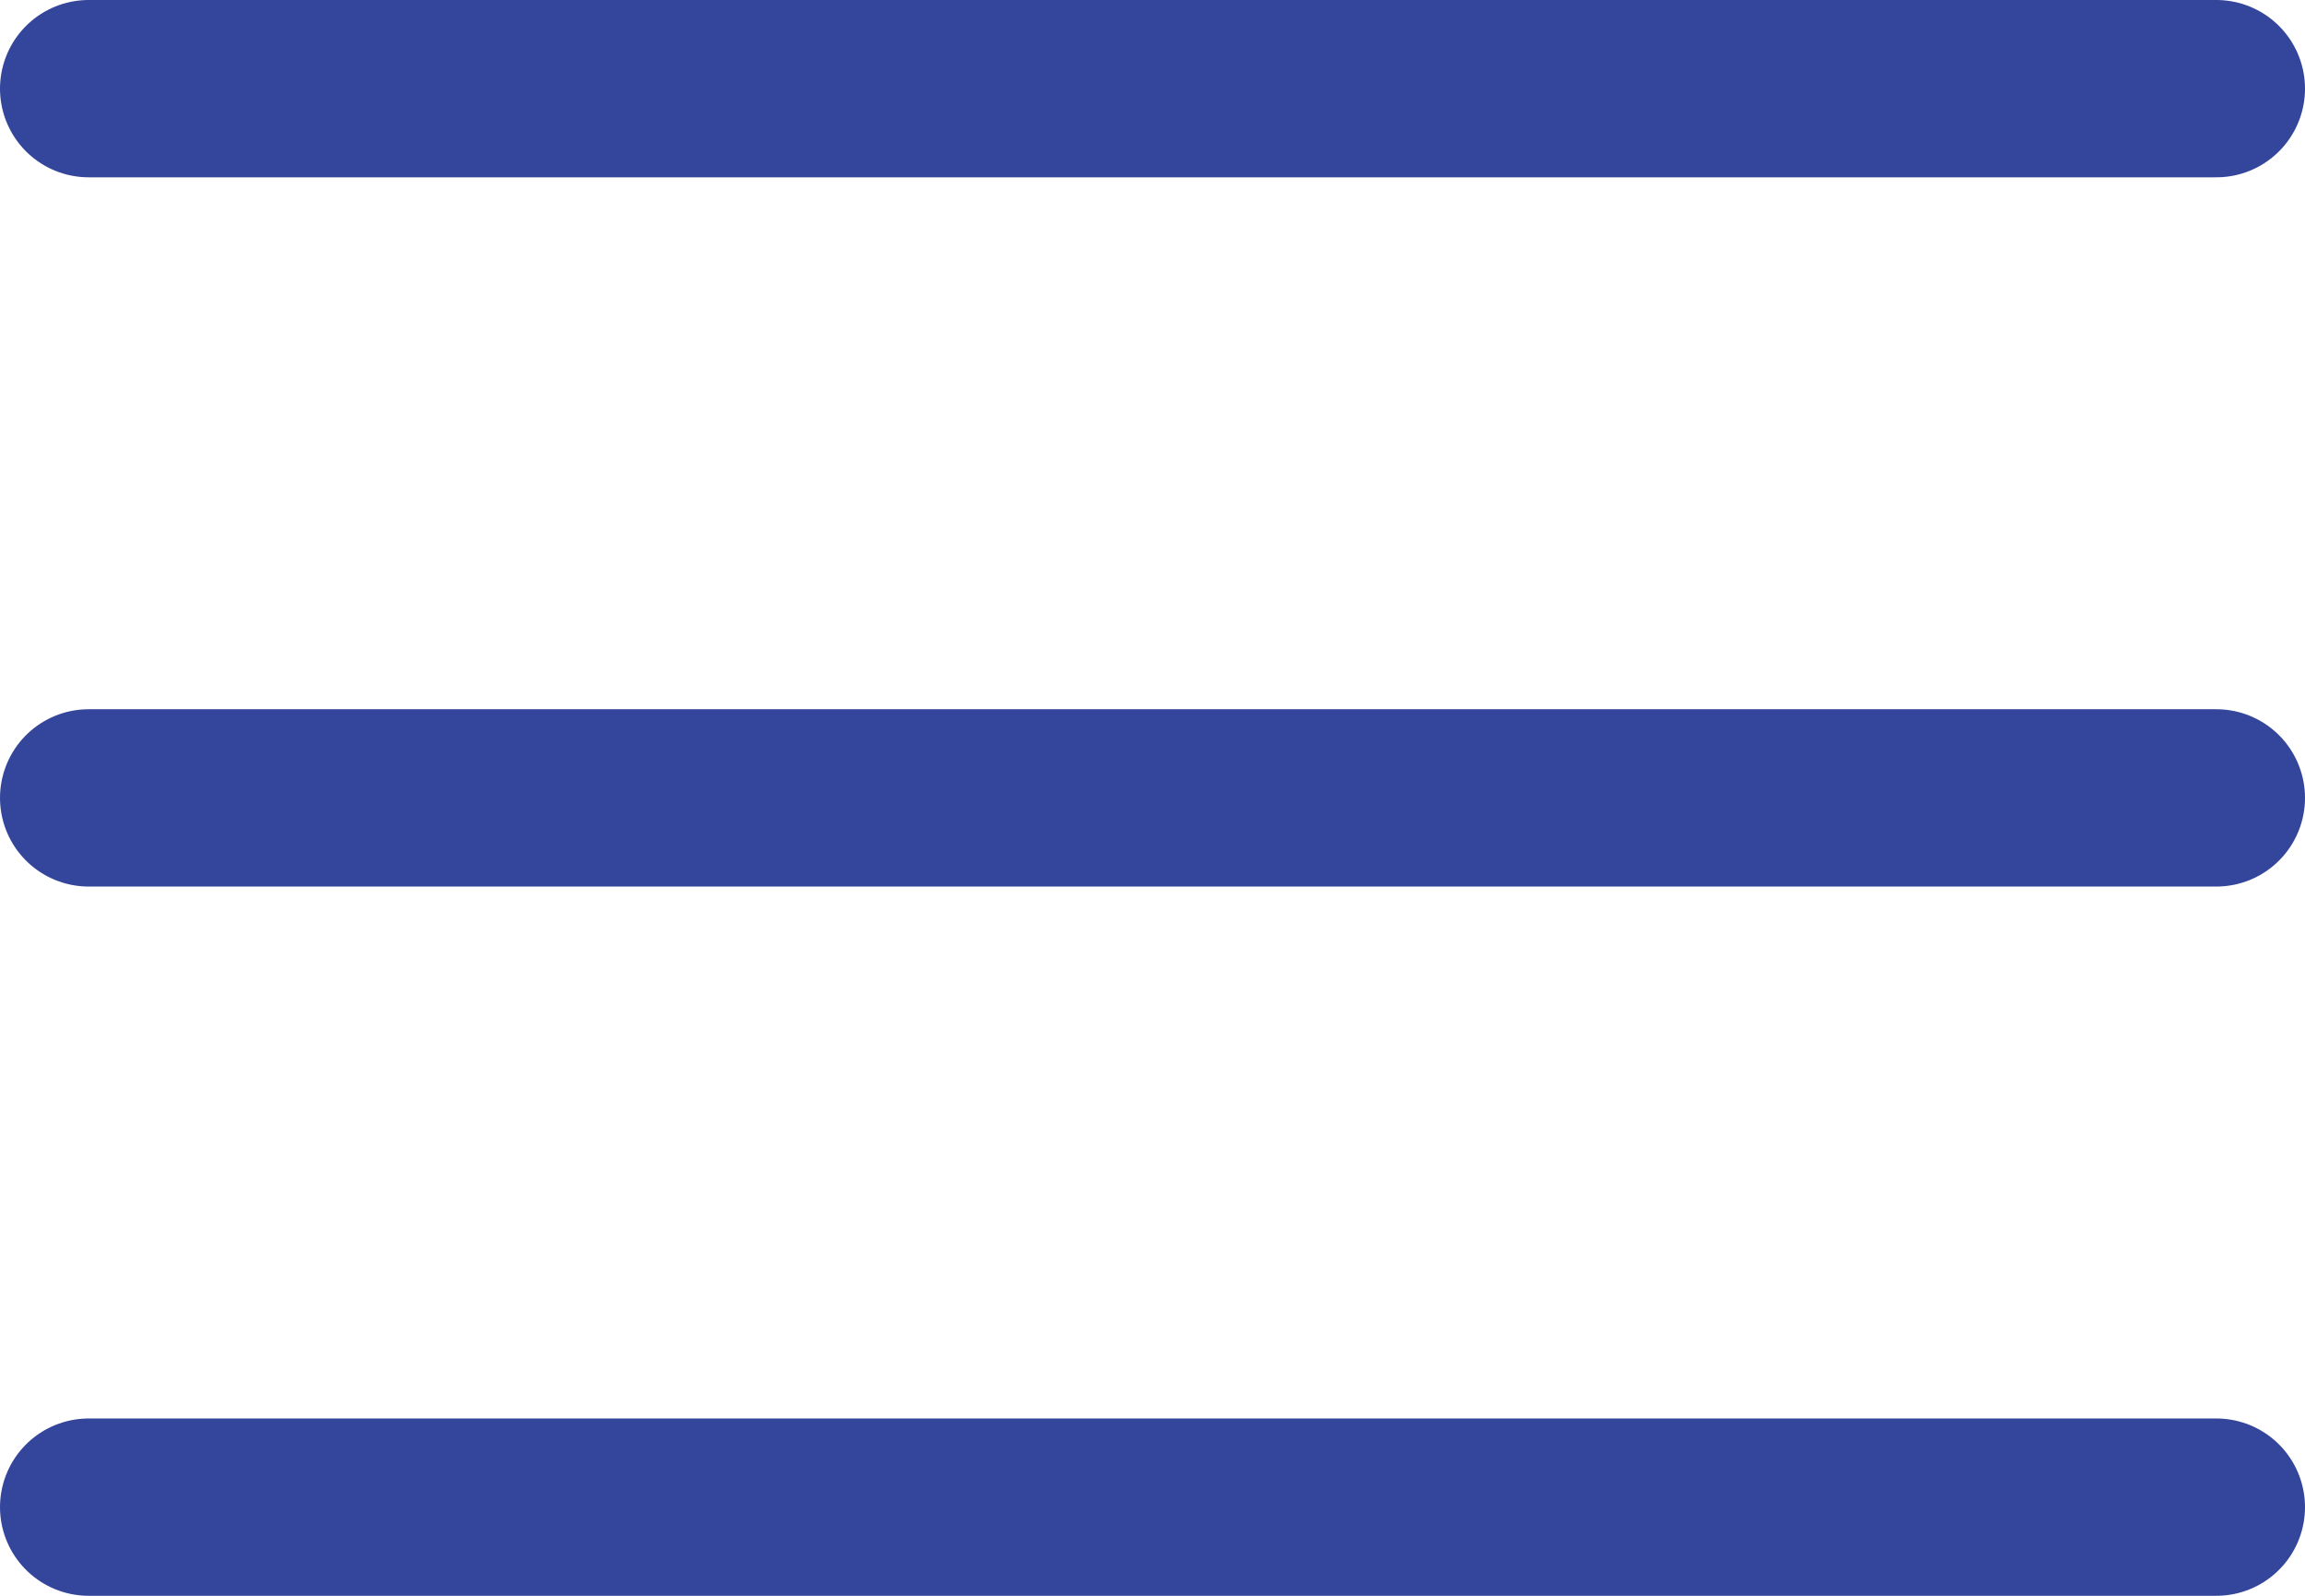
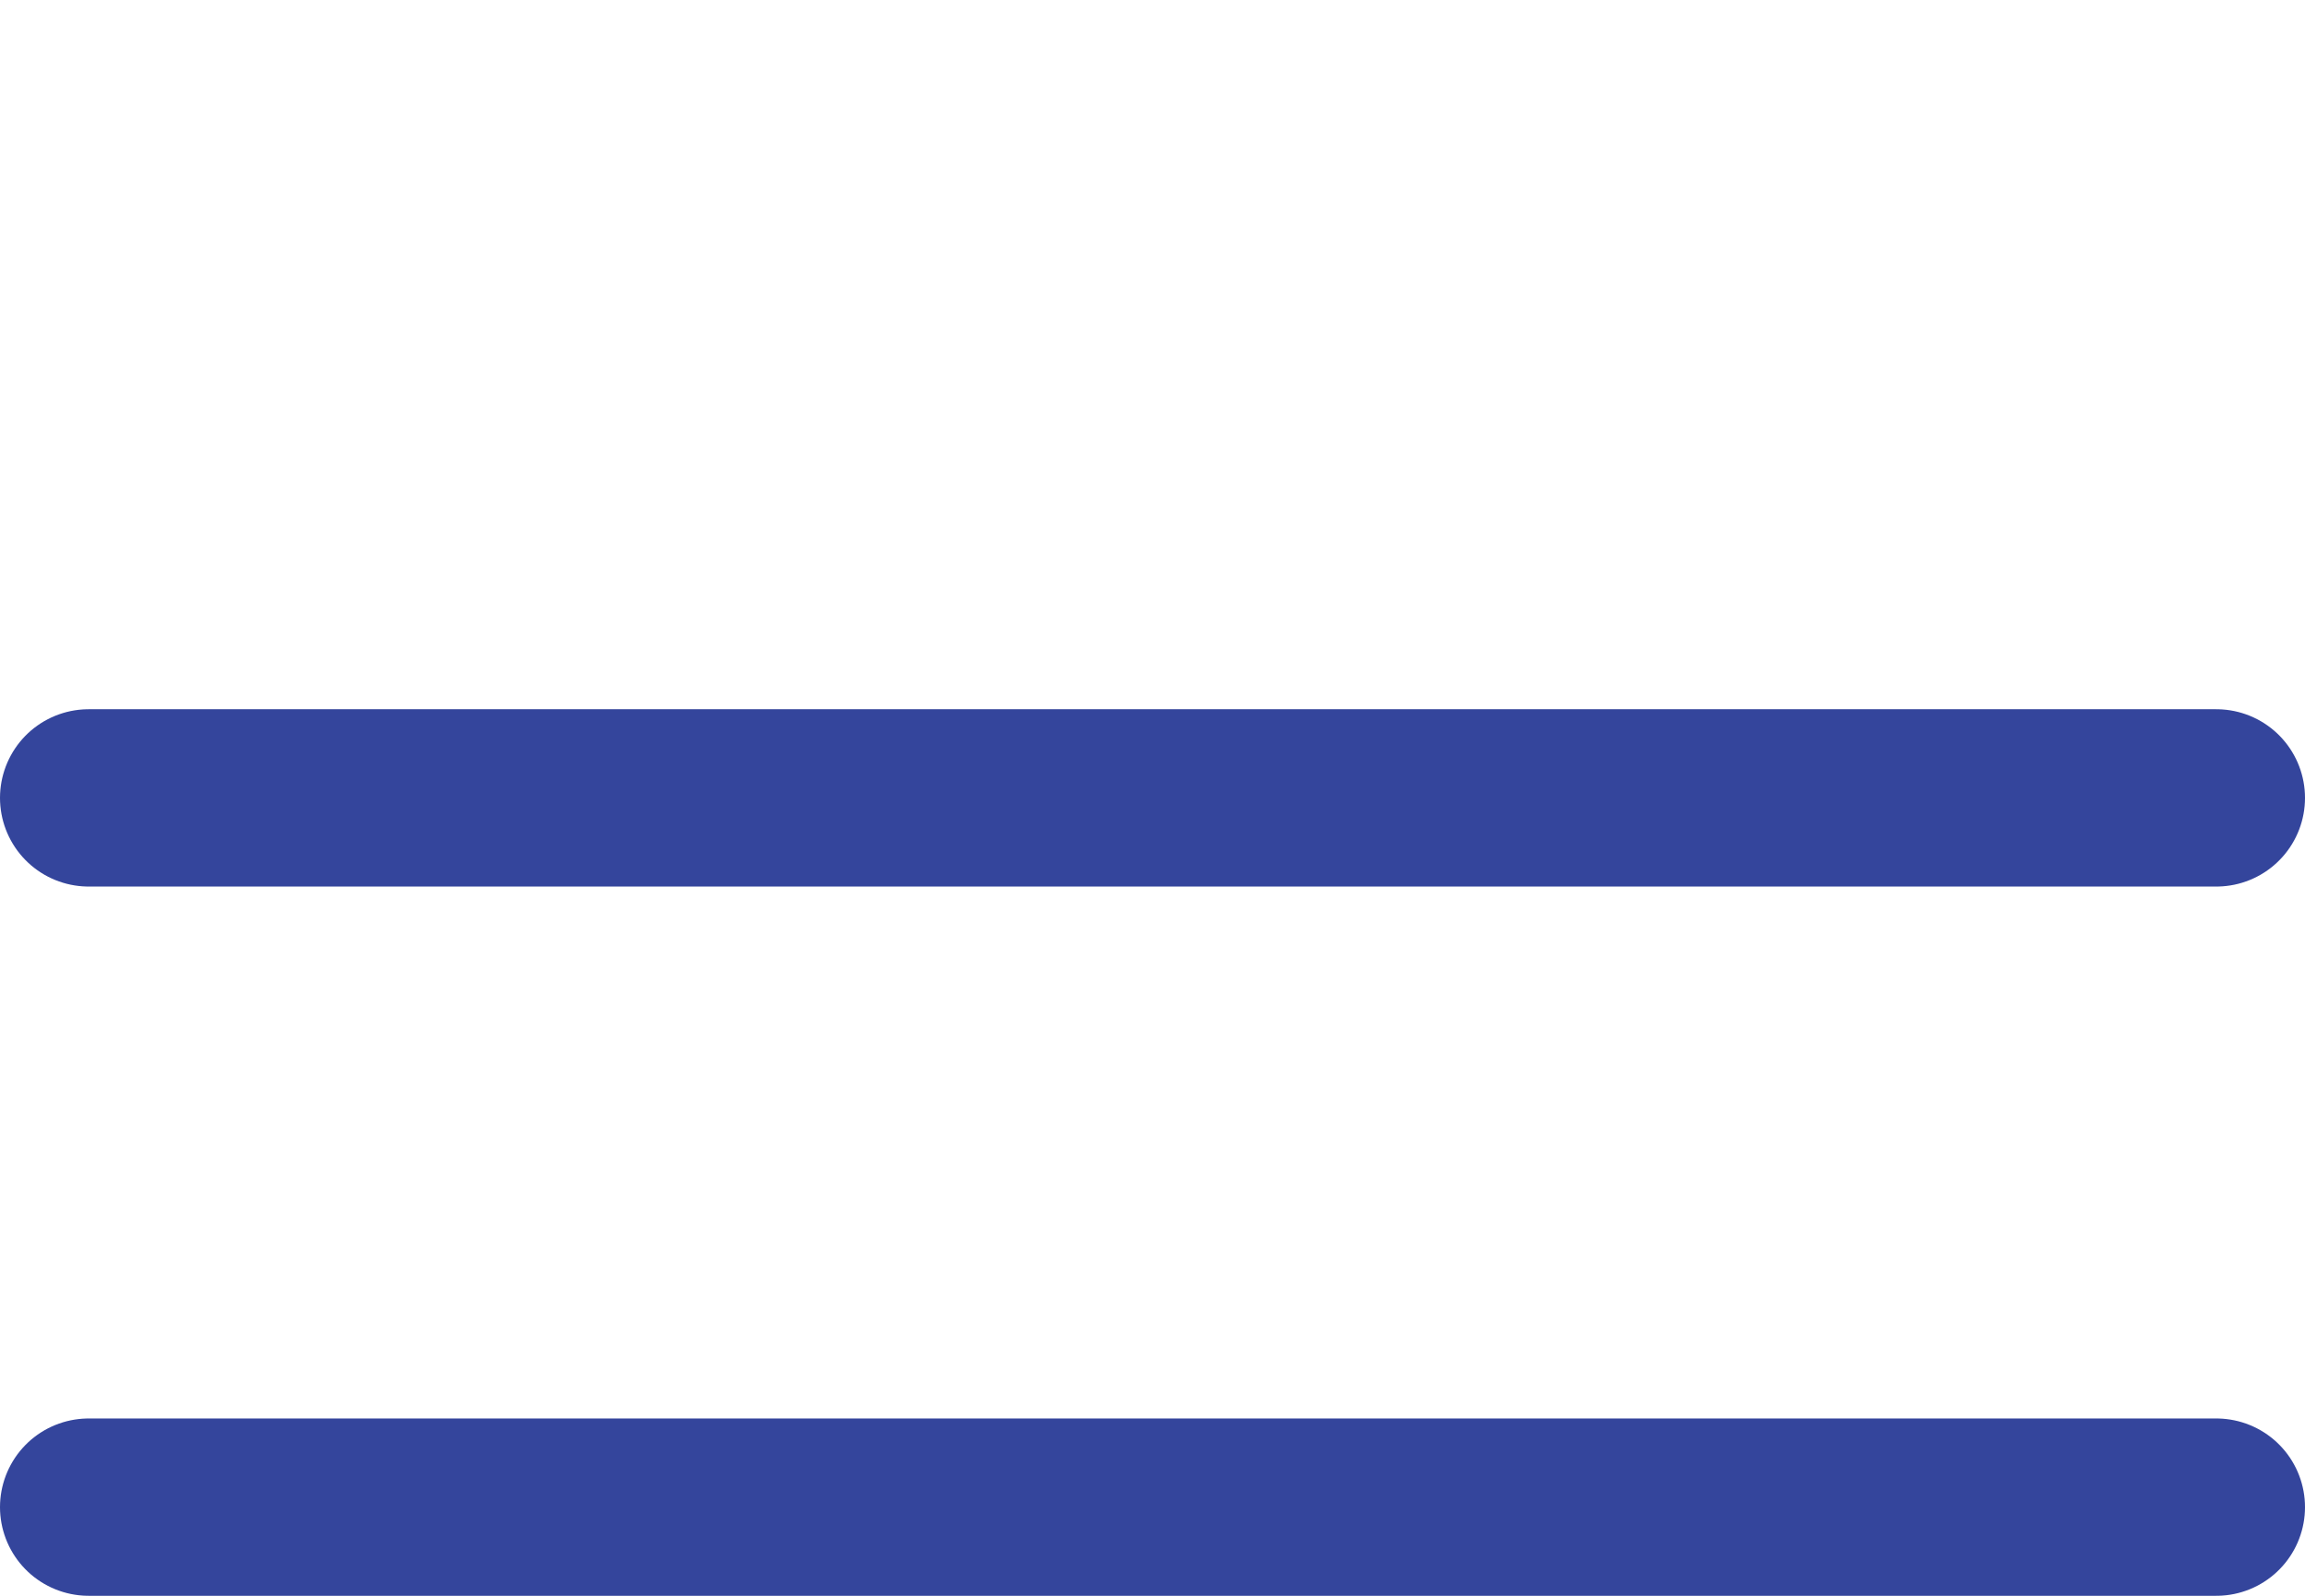
<svg xmlns="http://www.w3.org/2000/svg" width="26" height="18" viewBox="0 0 26 18">
  <g id="Menu_Icon" data-name="Menu Icon" transform="translate(-255.5 2068.5)">
-     <line id="Line_129" data-name="Line 129" x2="24" transform="translate(256.5 -2067.5)" fill="none" stroke="#34459c" stroke-linecap="round" stroke-width="2" />
    <line id="Line_130" data-name="Line 130" x2="24" transform="translate(256.5 -2059.5)" fill="none" stroke="#34459c" stroke-linecap="round" stroke-width="2" />
    <line id="Line_131" data-name="Line 131" x2="24" transform="translate(256.5 -2051.5)" fill="none" stroke="#34459c" stroke-linecap="round" stroke-width="2" />
  </g>
</svg>